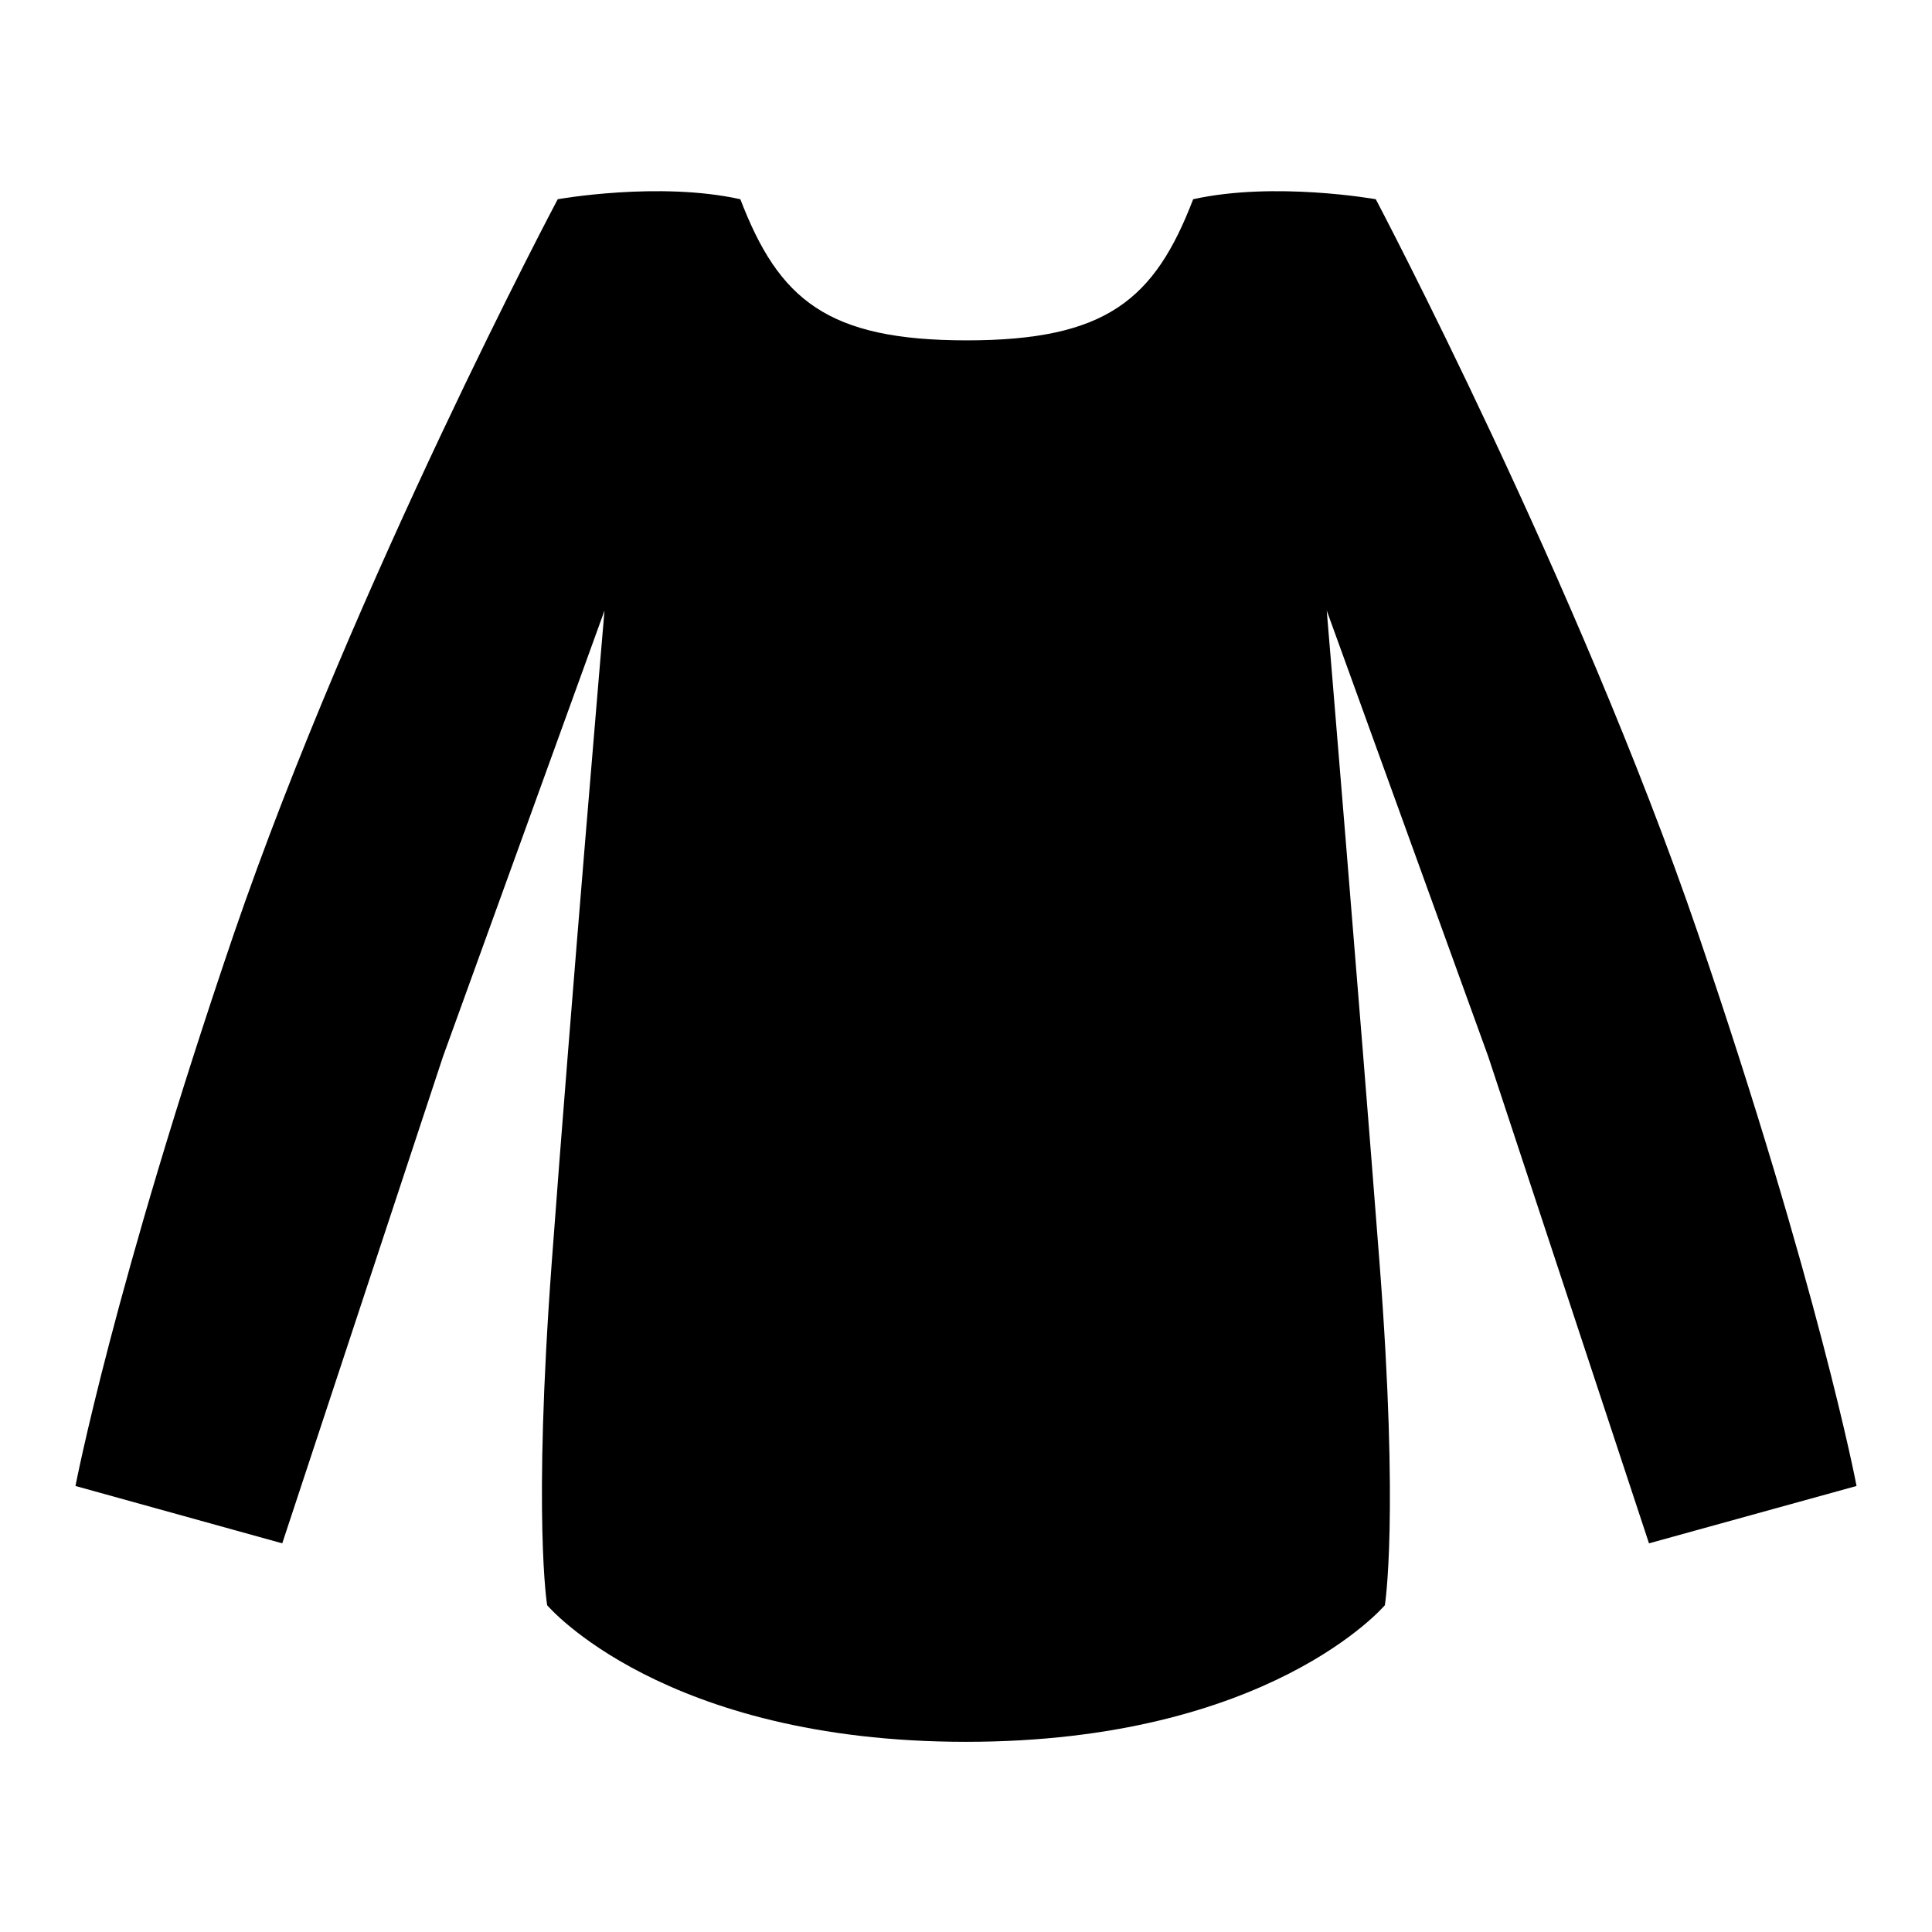
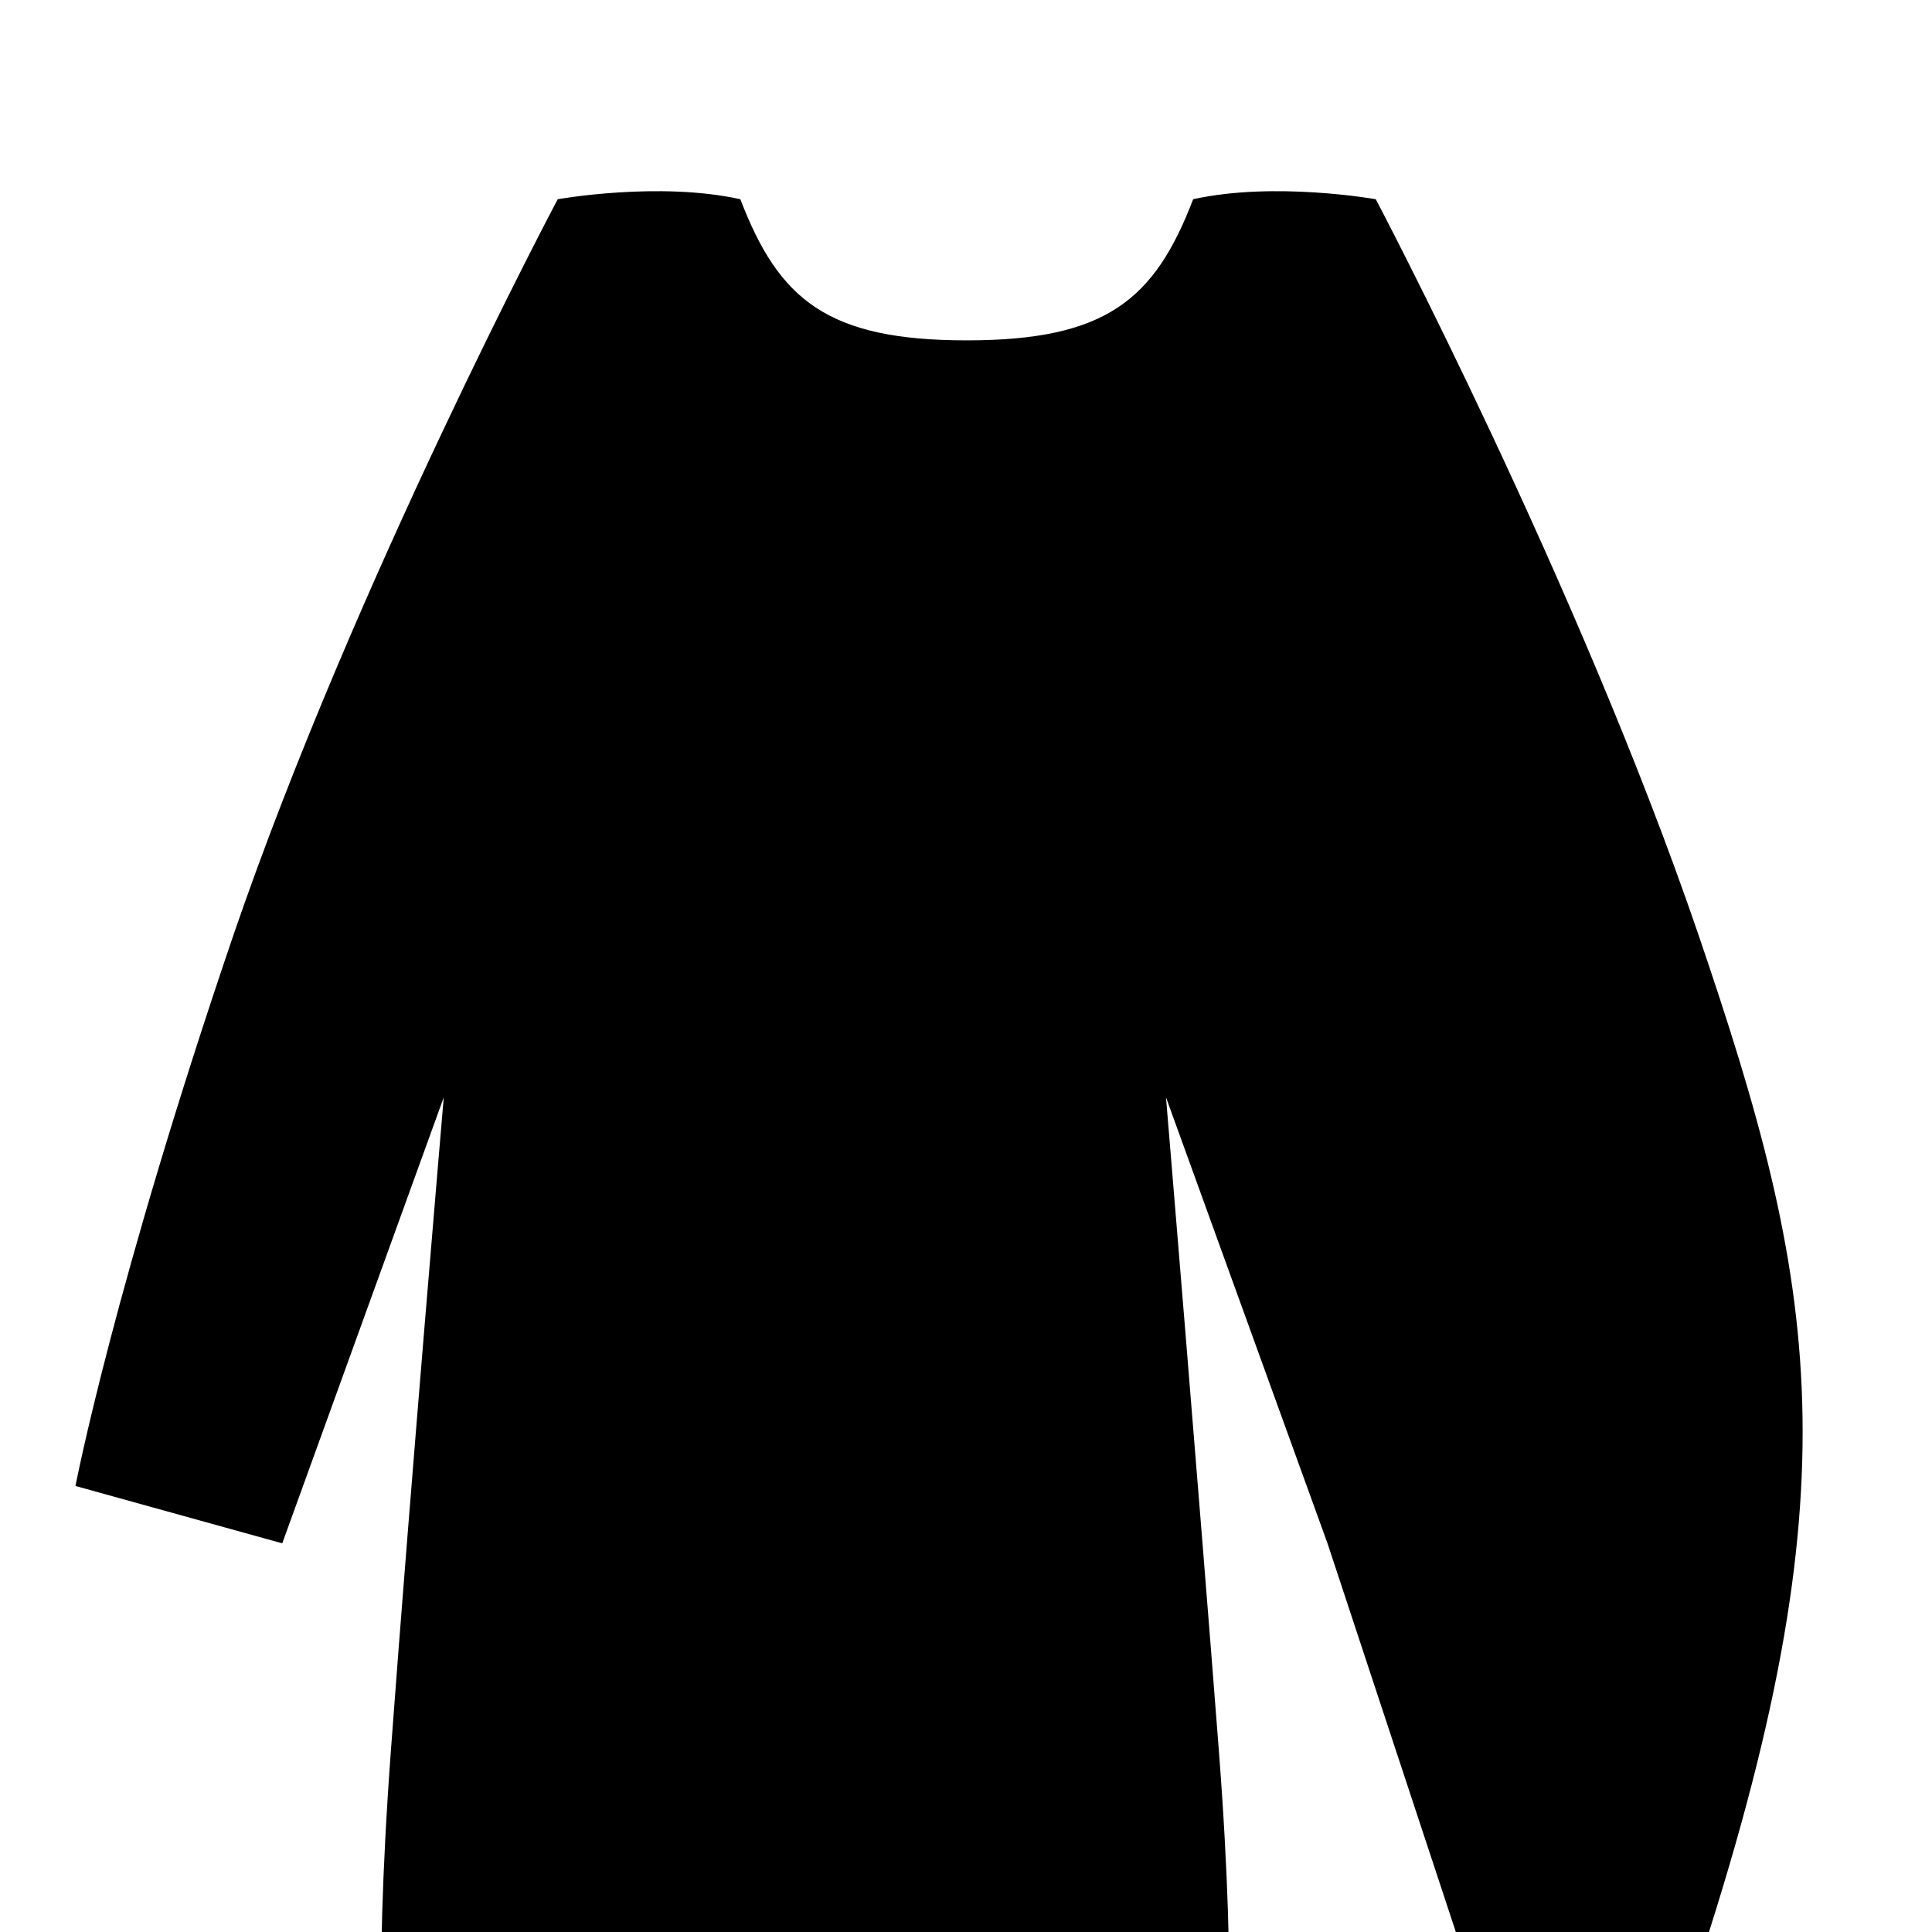
<svg xmlns="http://www.w3.org/2000/svg" version="1.1" x="0px" y="0px" viewBox="0 0 256 256" enable-background="new 0 0 256 256" xml:space="preserve">
  <g>
    <g>
-       <path fill="#000000" d="M225,123.7c-15.9-46.5-42.7-97.3-42.7-97.3s-13.4-2.4-24.2,0c-5.1,13.3-11.5,18.7-30,18.7c-18.5,0-24.9-5.4-30-18.7c-10.8-2.4-24.2,0-24.2,0S47,77.1,31,123.7c-15.9,46.6-21,73.2-21,73.2l27.4,7.6l21.3-64.5l21.4-59.1c0,0-4.5,52.6-7,86.5s-0.6,45.3-0.6,45.3s15.3,18.1,55.5,18.1c40.2,0,55.5-18.1,55.5-18.1s1.9-11.5-0.7-45.3s-7-86.5-7-86.5l21.4,59.1l21.3,64.5l27.5-7.6C246,196.8,240.9,170.3,225,123.7z" />
+       <path fill="#000000" d="M225,123.7c-15.9-46.5-42.7-97.3-42.7-97.3s-13.4-2.4-24.2,0c-5.1,13.3-11.5,18.7-30,18.7c-18.5,0-24.9-5.4-30-18.7c-10.8-2.4-24.2,0-24.2,0S47,77.1,31,123.7c-15.9,46.6-21,73.2-21,73.2l27.4,7.6l21.4-59.1c0,0-4.5,52.6-7,86.5s-0.6,45.3-0.6,45.3s15.3,18.1,55.5,18.1c40.2,0,55.5-18.1,55.5-18.1s1.9-11.5-0.7-45.3s-7-86.5-7-86.5l21.4,59.1l21.3,64.5l27.5-7.6C246,196.8,240.9,170.3,225,123.7z" />
    </g>
  </g>
</svg>